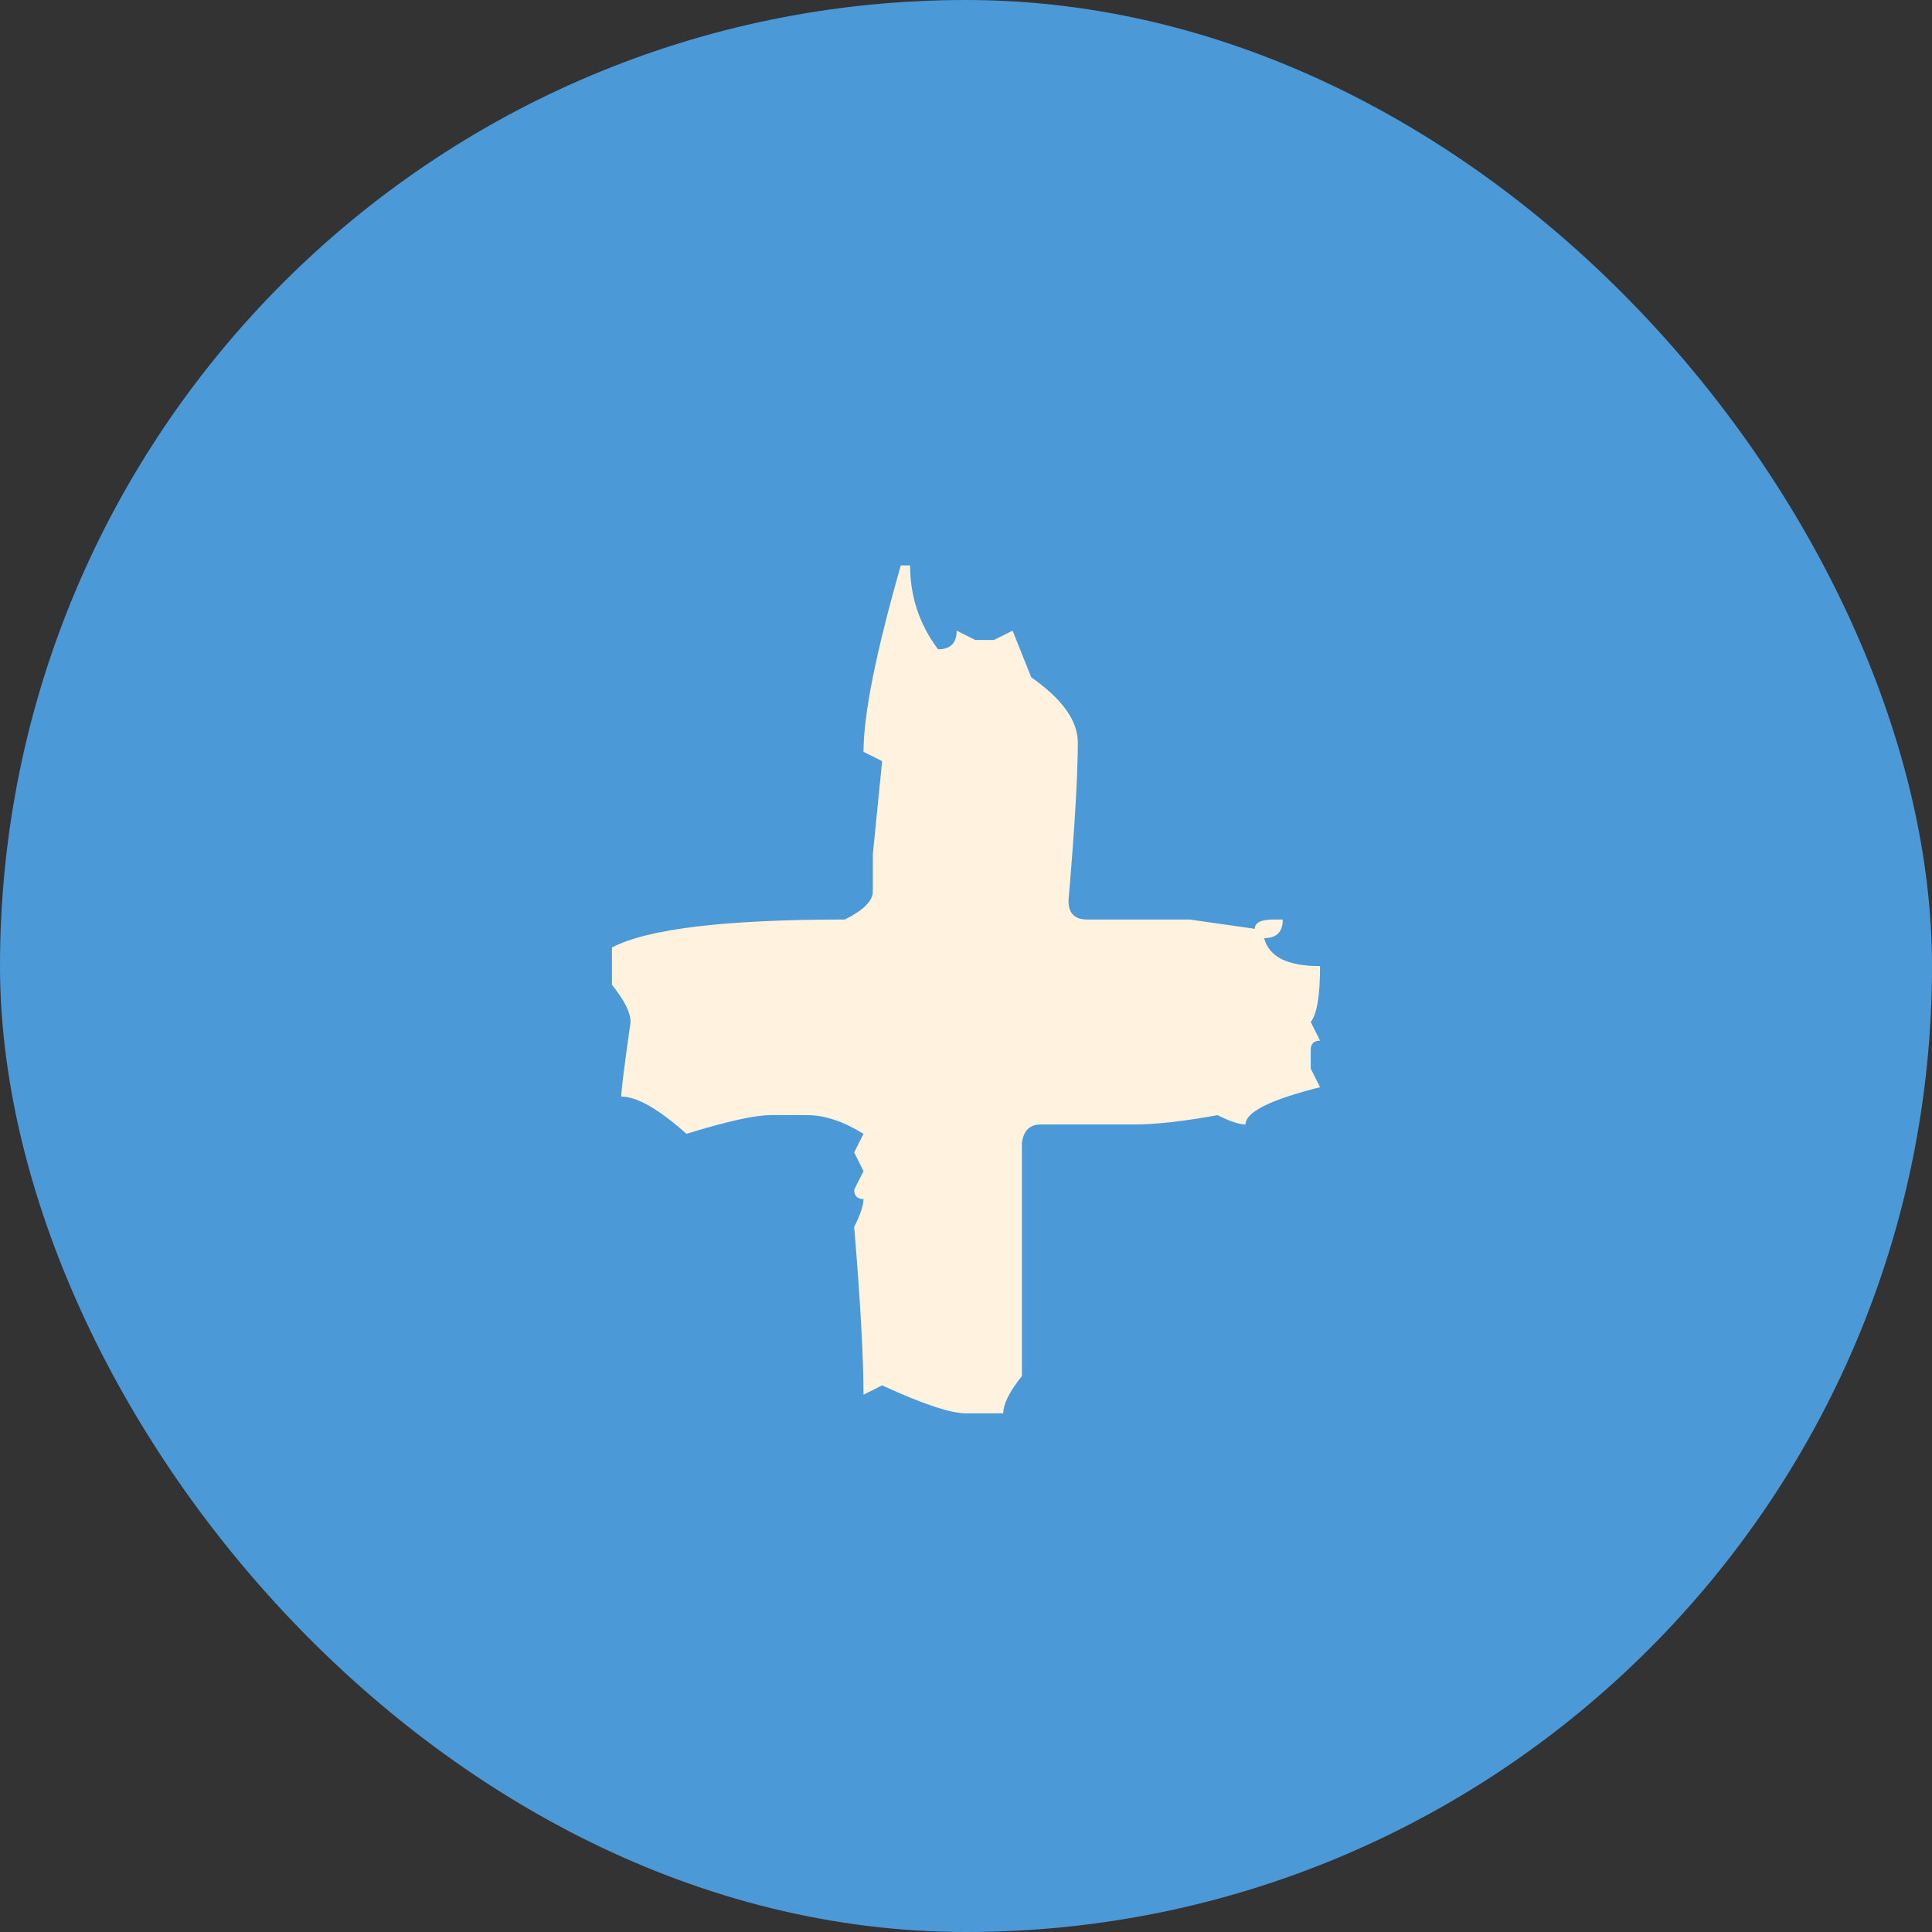
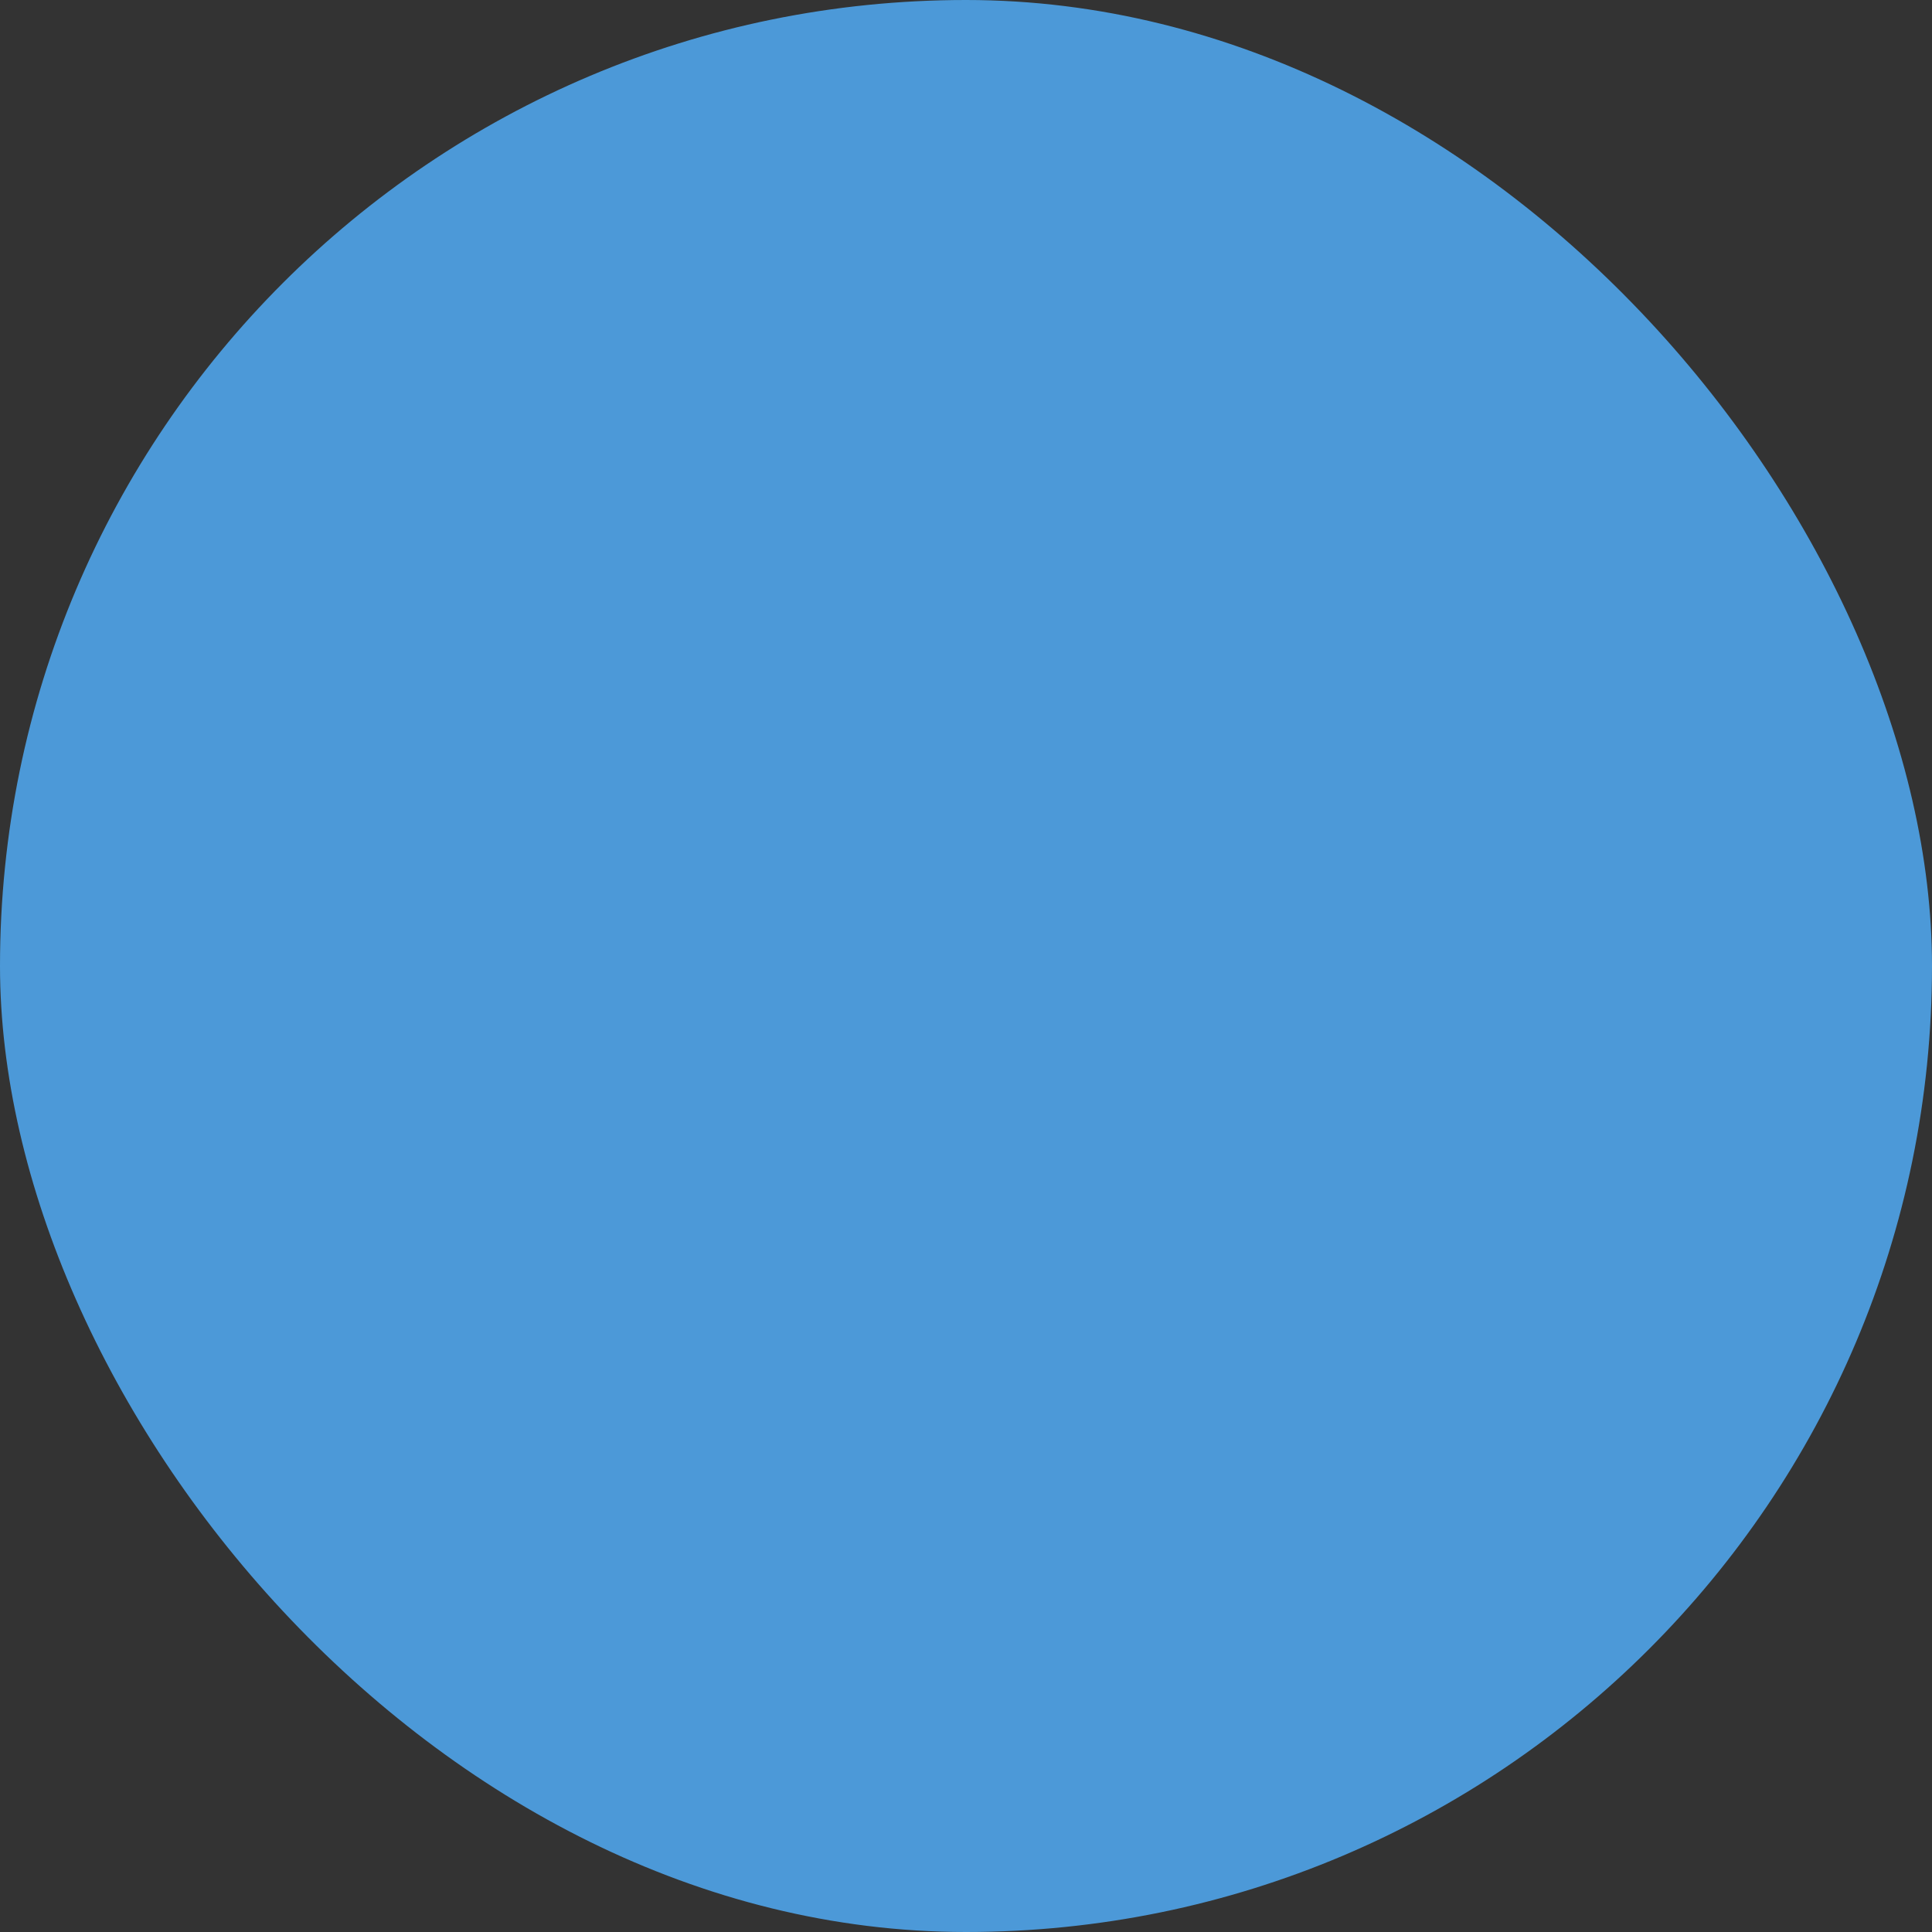
<svg xmlns="http://www.w3.org/2000/svg" width="81" height="81" viewBox="0 0 81 81" fill="none">
  <rect x="0" y="0" width="81" height="81" fill="#333333" stroke="none" />
  <rect width="81" height="81" rx="40.5" fill="#4C99D8" />
-   <path d="M37.766 23.707H38.156C38.156 25.009 38.547 26.181 39.328 27.223C39.849 27.223 40.109 26.962 40.109 26.441L40.891 26.832H41.672L42.453 26.441L43.234 28.395C44.536 29.306 45.188 30.217 45.188 31.129C45.188 32.496 45.057 34.71 44.797 37.77C44.797 38.29 45.057 38.551 45.578 38.551H49.875L52.609 38.941C52.609 38.681 52.87 38.551 53.391 38.551H53.781C53.781 39.072 53.521 39.332 53 39.332C53.195 40.113 53.977 40.504 55.344 40.504C55.344 41.741 55.214 42.522 54.953 42.848L55.344 43.629C55.083 43.629 54.953 43.759 54.953 44.02V44.801L55.344 45.582C53.26 46.103 52.219 46.624 52.219 47.145C51.958 47.145 51.568 47.014 51.047 46.754C49.615 47.014 48.443 47.145 47.531 47.145H43.625C43.169 47.145 42.909 47.405 42.844 47.926V57.691C42.323 58.342 42.062 58.863 42.062 59.254H40.5C39.849 59.254 38.677 58.863 36.984 58.082L36.203 58.473C36.203 56.91 36.073 54.566 35.812 51.441C36.073 50.921 36.203 50.53 36.203 50.27C35.943 50.27 35.812 50.139 35.812 49.879L36.203 49.098L35.812 48.316L36.203 47.535C35.357 47.014 34.575 46.754 33.859 46.754H32.297C31.646 46.754 30.474 47.014 28.781 47.535C27.609 46.493 26.698 45.973 26.047 45.973C26.047 45.712 26.177 44.671 26.438 42.848C26.438 42.457 26.177 41.936 25.656 41.285V39.723C27.154 38.941 30.409 38.551 35.422 38.551C36.203 38.16 36.594 37.77 36.594 37.379V35.816L36.984 31.91L36.203 31.52C36.203 29.957 36.724 27.353 37.766 23.707Z" fill="#FFF2DF" />
</svg>